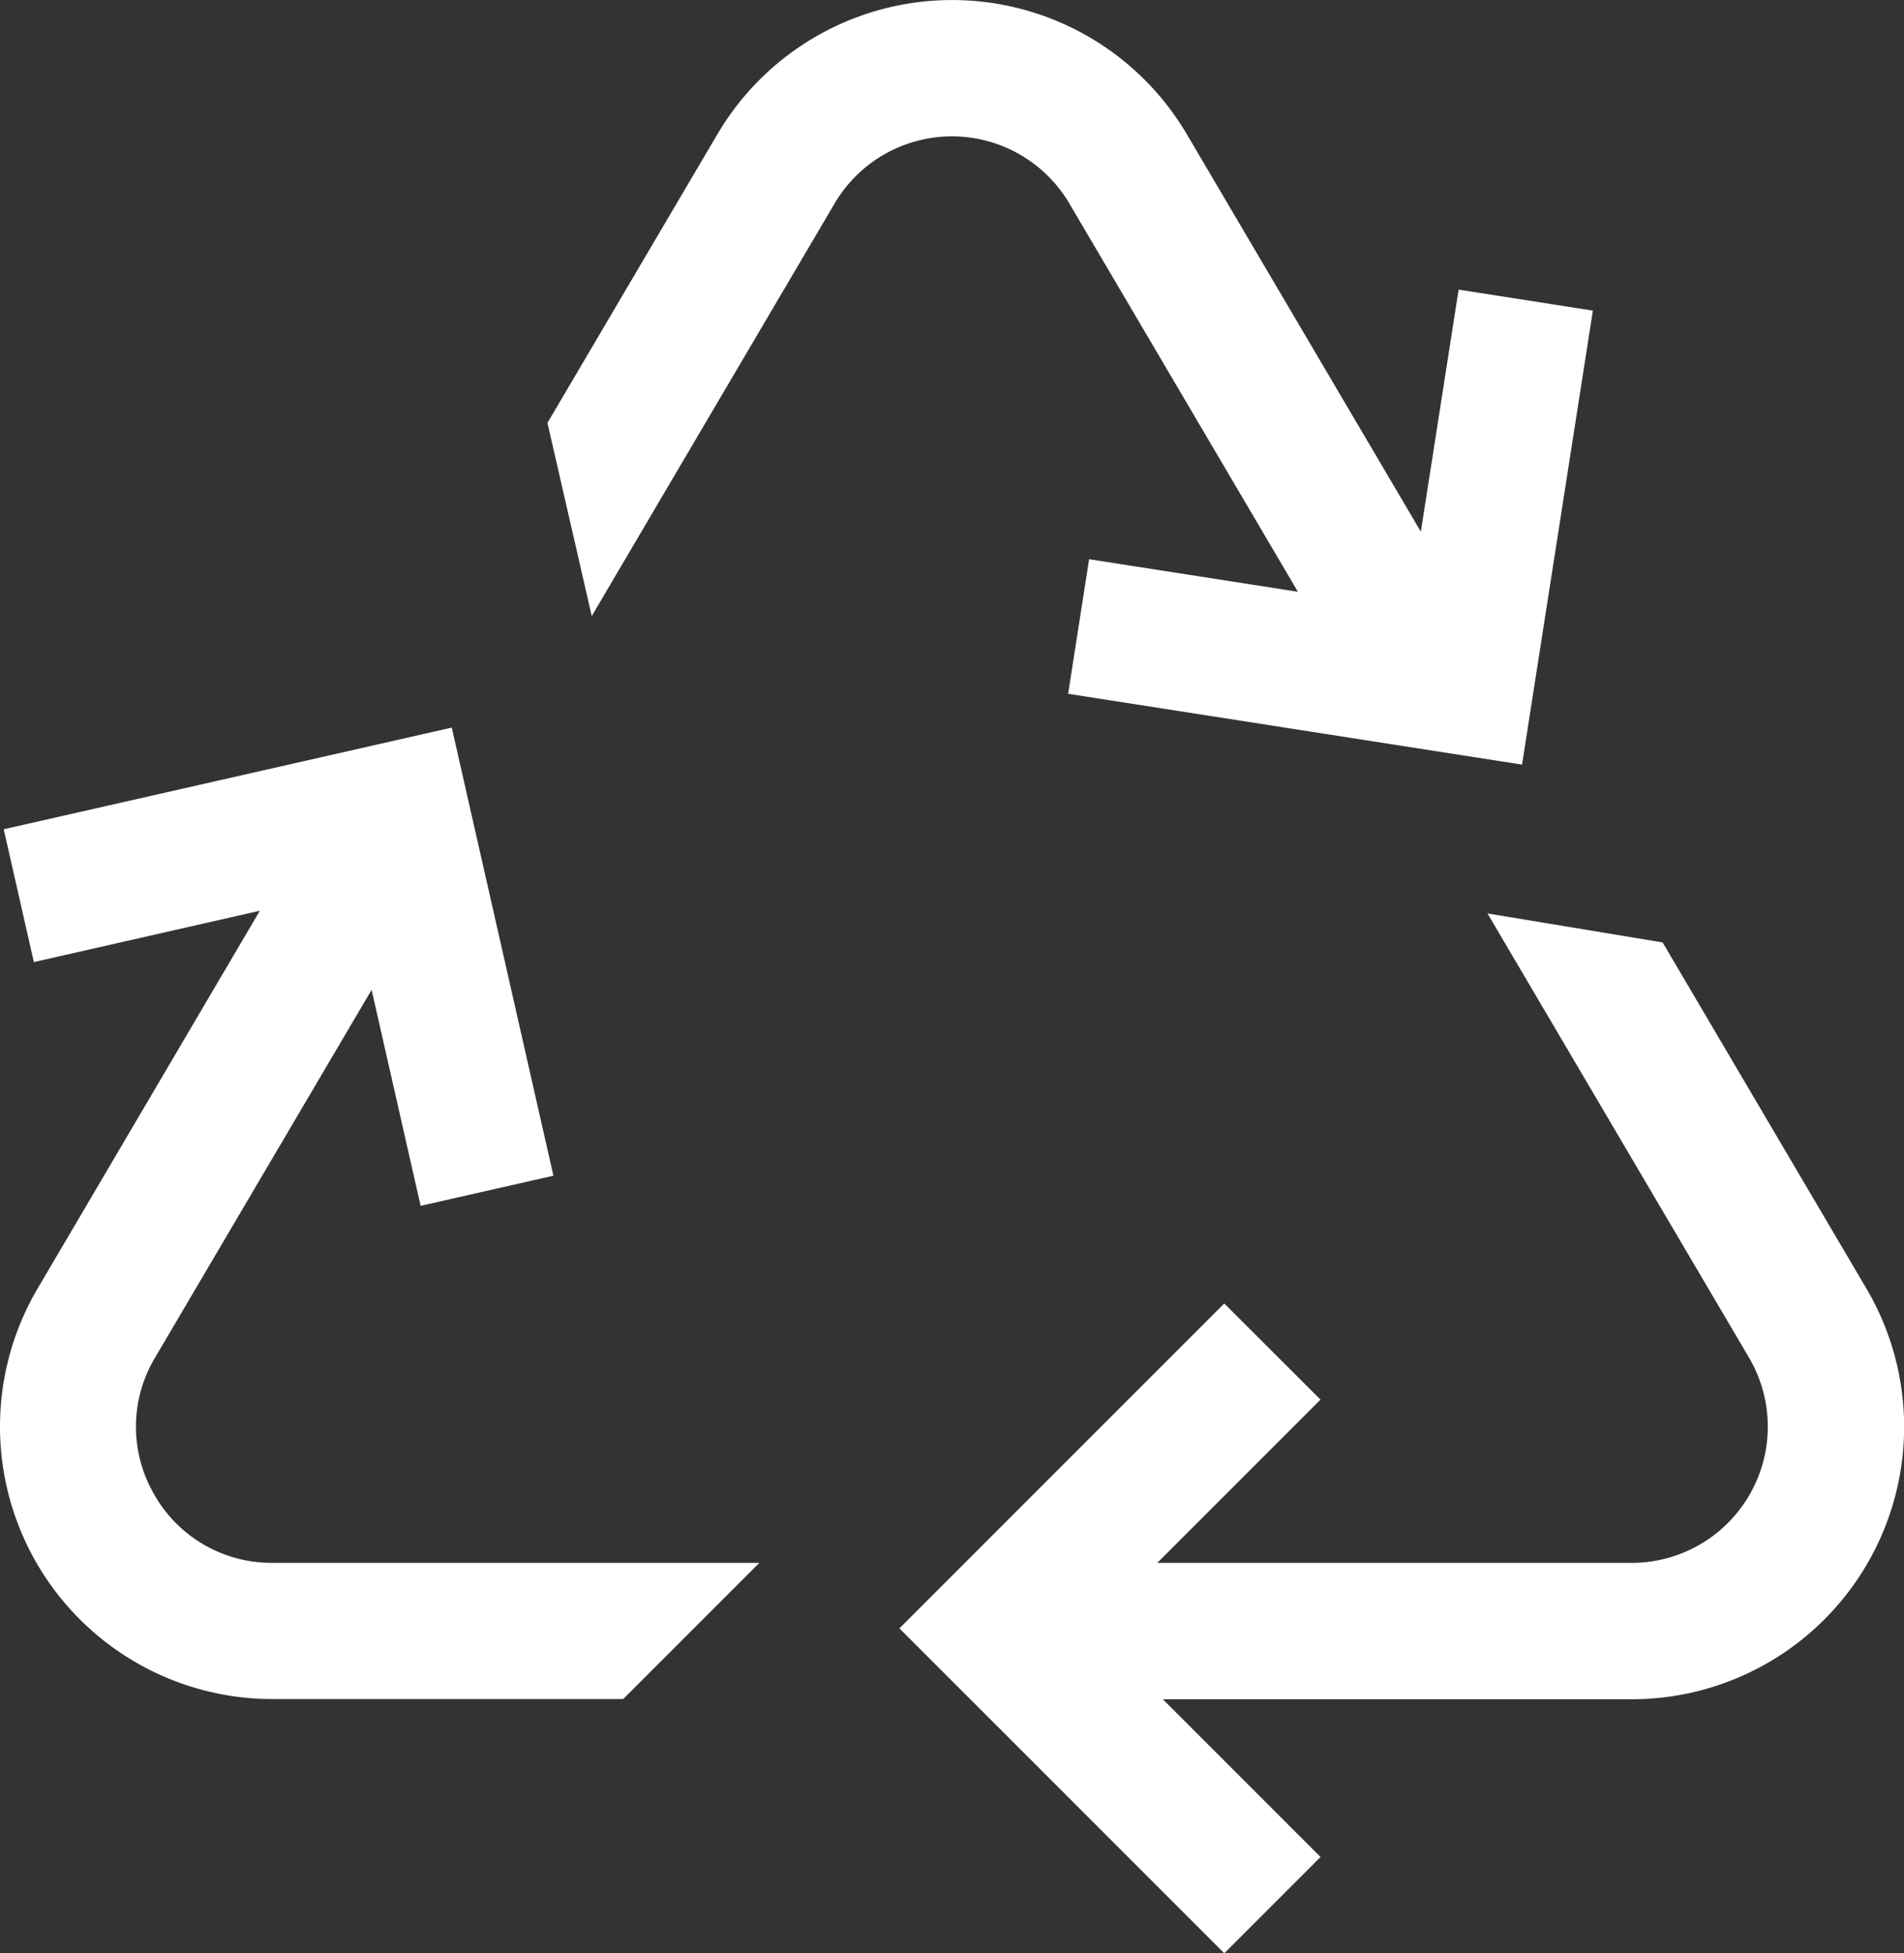
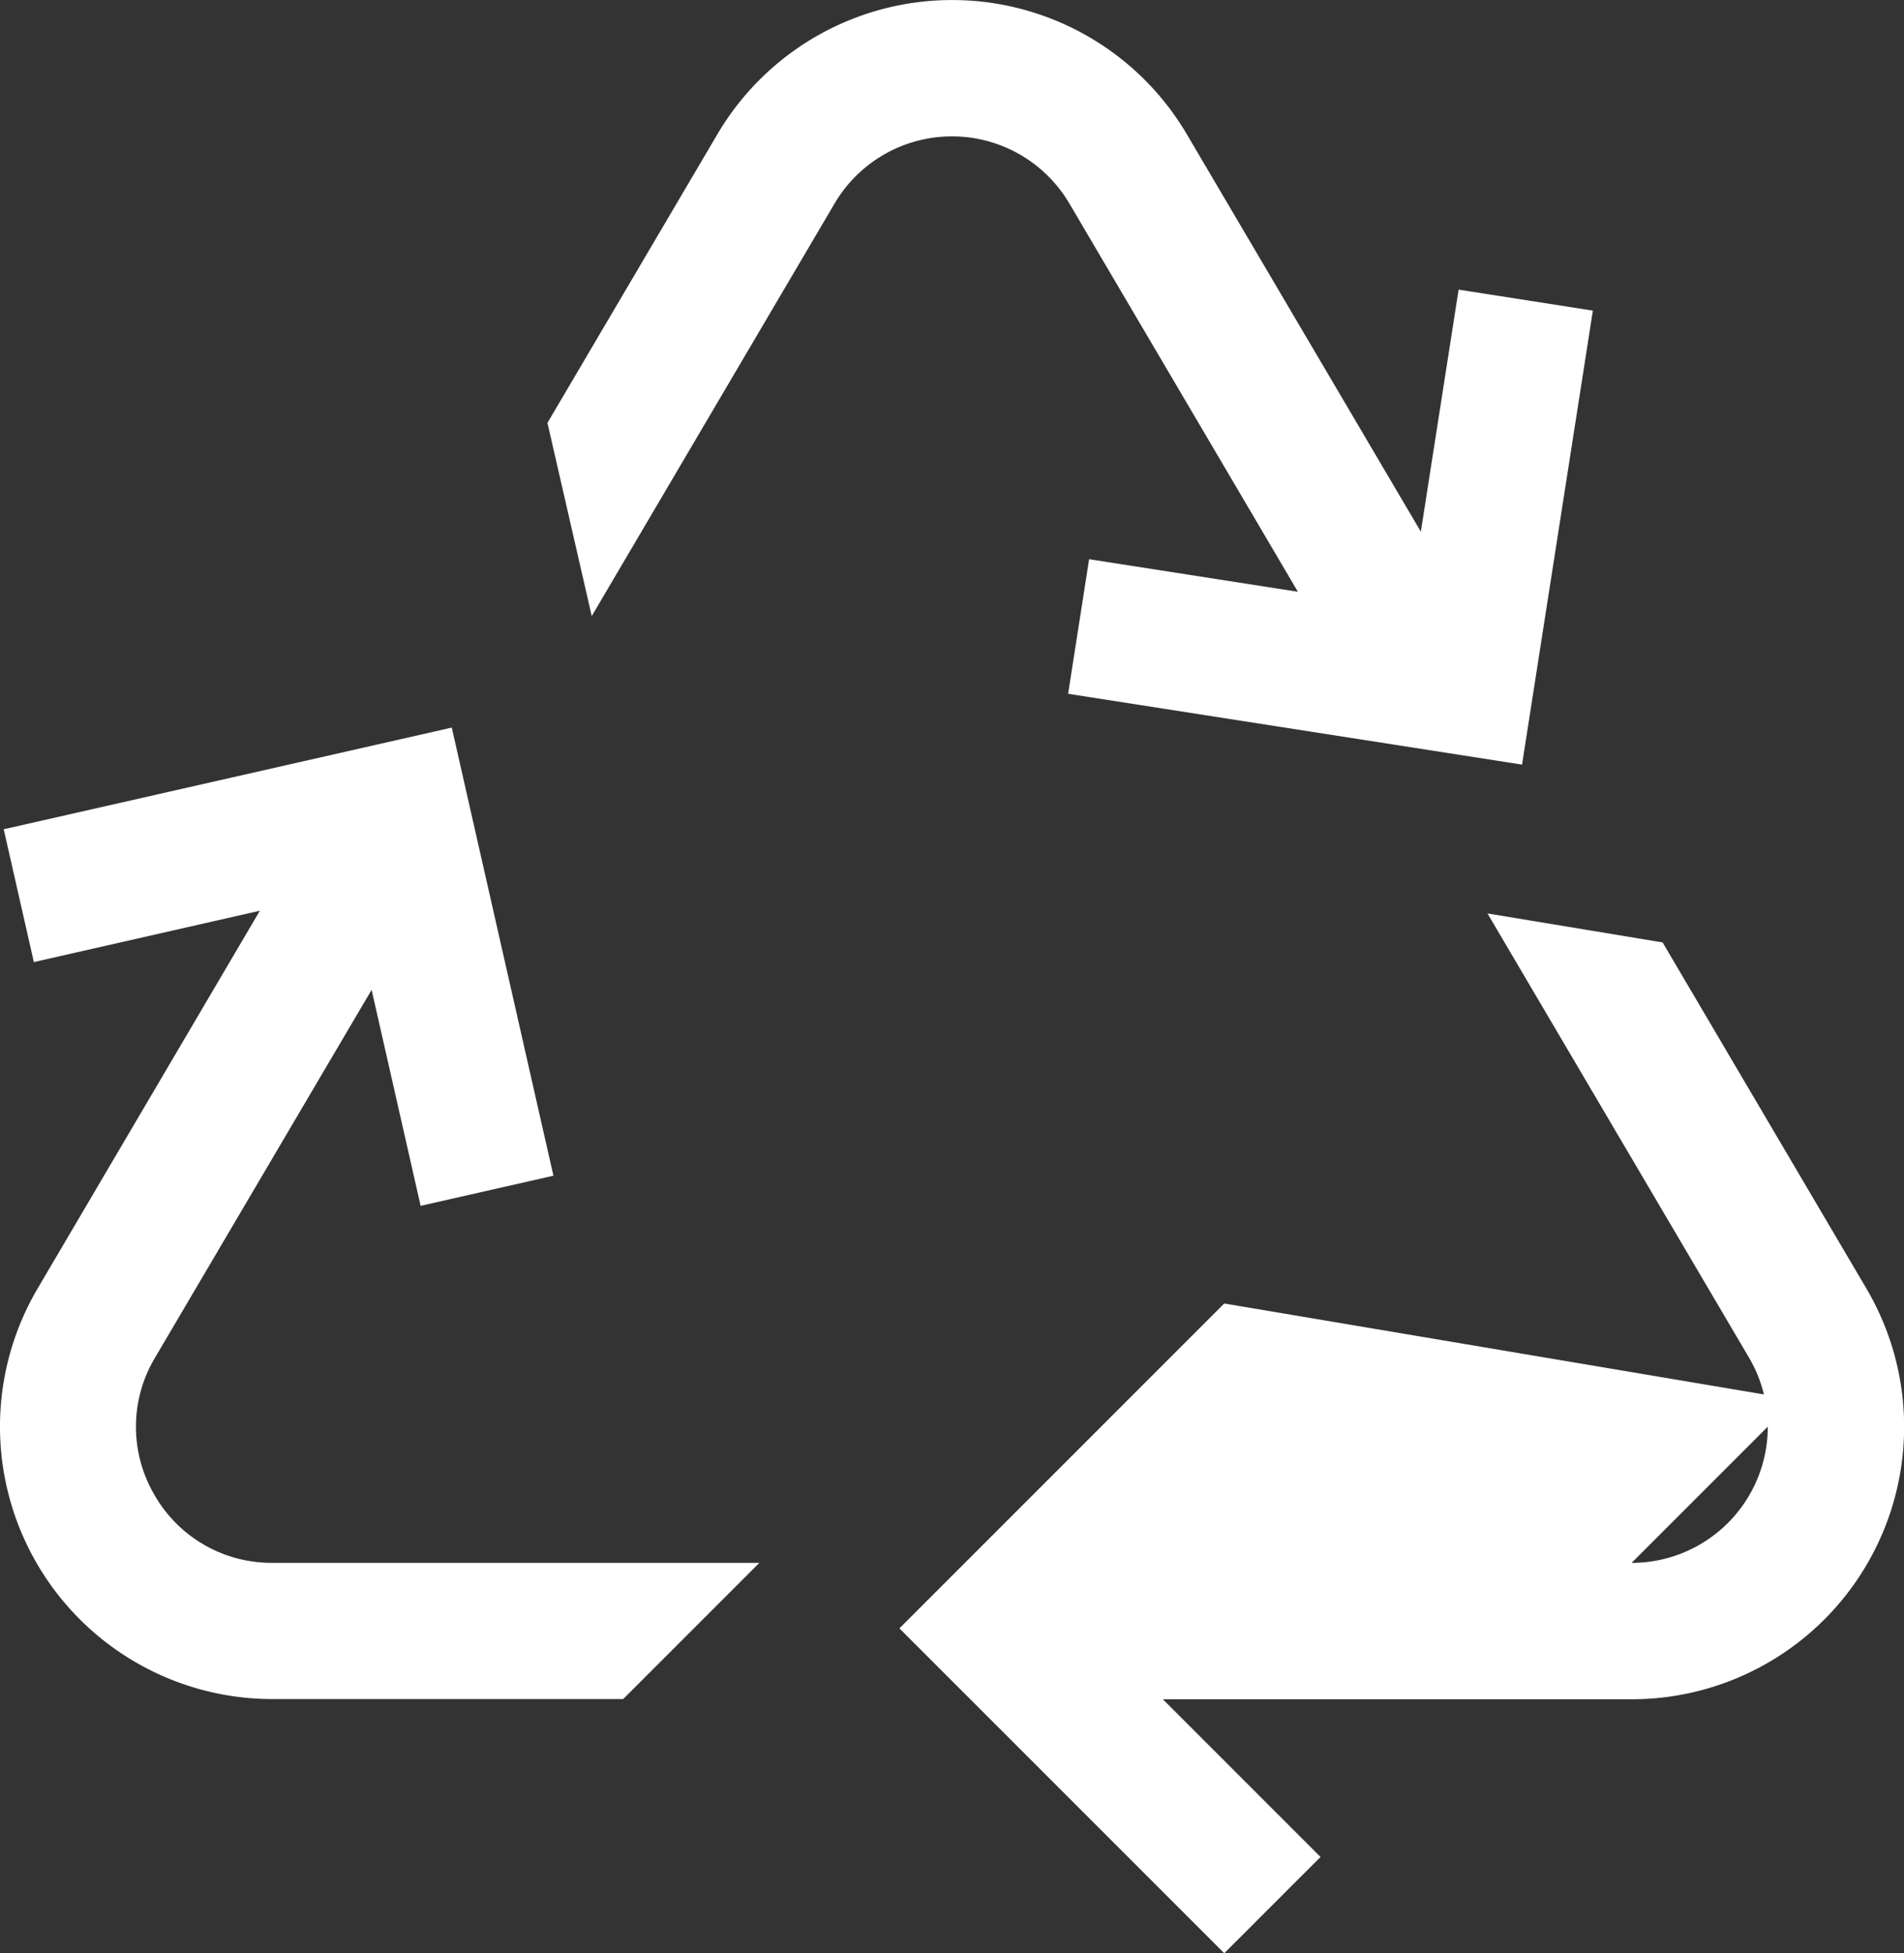
<svg xmlns="http://www.w3.org/2000/svg" viewBox="0 0 37.91 38.882" height="38.882" width="37.91">
  <rect x="0" y="0" width="37.91" height="38.882" fill="#333333" stroke="none" />
-   <path fill="#fff" transform="translate(-2.258 -2.25)" d="M5.327,32a2.682,2.682,0,0,1,.018-2.722l4.312-7.322.976,4.3,2.644-.6-2.024-8.921L2.332,18.759l.6,2.644,4.5-1.022L3.008,27.9a5.423,5.423,0,0,0,4.673,8.175h6.985l2.712-2.712h-9.7A2.682,2.682,0,0,1,5.327,32ZM23.549,6.3,28.1,14.031l-4.157-.648-.418,2.679,9.038,1.41,1.41-9.038L31.3,8.016l-.752,4.819-4.66-7.913a5.423,5.423,0,0,0-9.346,0l-3.384,5.747.882,3.846L18.876,6.3a2.712,2.712,0,0,1,4.673,0ZM39.418,27.9l-4.056-6.888-3.487-.577,5.206,8.841a2.712,2.712,0,0,1-2.337,4.088H25.3l3.25-3.25L26.634,28.2l-6.468,6.468,6.468,6.468,1.917-1.917-3.14-3.14h9.333A5.423,5.423,0,0,0,39.418,27.9Z" data-name="Icon core-recycle" id="Icon_core-recycle" />
+   <path fill="#fff" transform="translate(-2.258 -2.25)" d="M5.327,32a2.682,2.682,0,0,1,.018-2.722l4.312-7.322.976,4.3,2.644-.6-2.024-8.921L2.332,18.759l.6,2.644,4.5-1.022L3.008,27.9a5.423,5.423,0,0,0,4.673,8.175h6.985l2.712-2.712h-9.7A2.682,2.682,0,0,1,5.327,32ZM23.549,6.3,28.1,14.031l-4.157-.648-.418,2.679,9.038,1.41,1.41-9.038L31.3,8.016l-.752,4.819-4.66-7.913a5.423,5.423,0,0,0-9.346,0l-3.384,5.747.882,3.846L18.876,6.3a2.712,2.712,0,0,1,4.673,0ZM39.418,27.9l-4.056-6.888-3.487-.577,5.206,8.841a2.712,2.712,0,0,1-2.337,4.088l3.25-3.25L26.634,28.2l-6.468,6.468,6.468,6.468,1.917-1.917-3.14-3.14h9.333A5.423,5.423,0,0,0,39.418,27.9Z" data-name="Icon core-recycle" id="Icon_core-recycle" />
</svg>